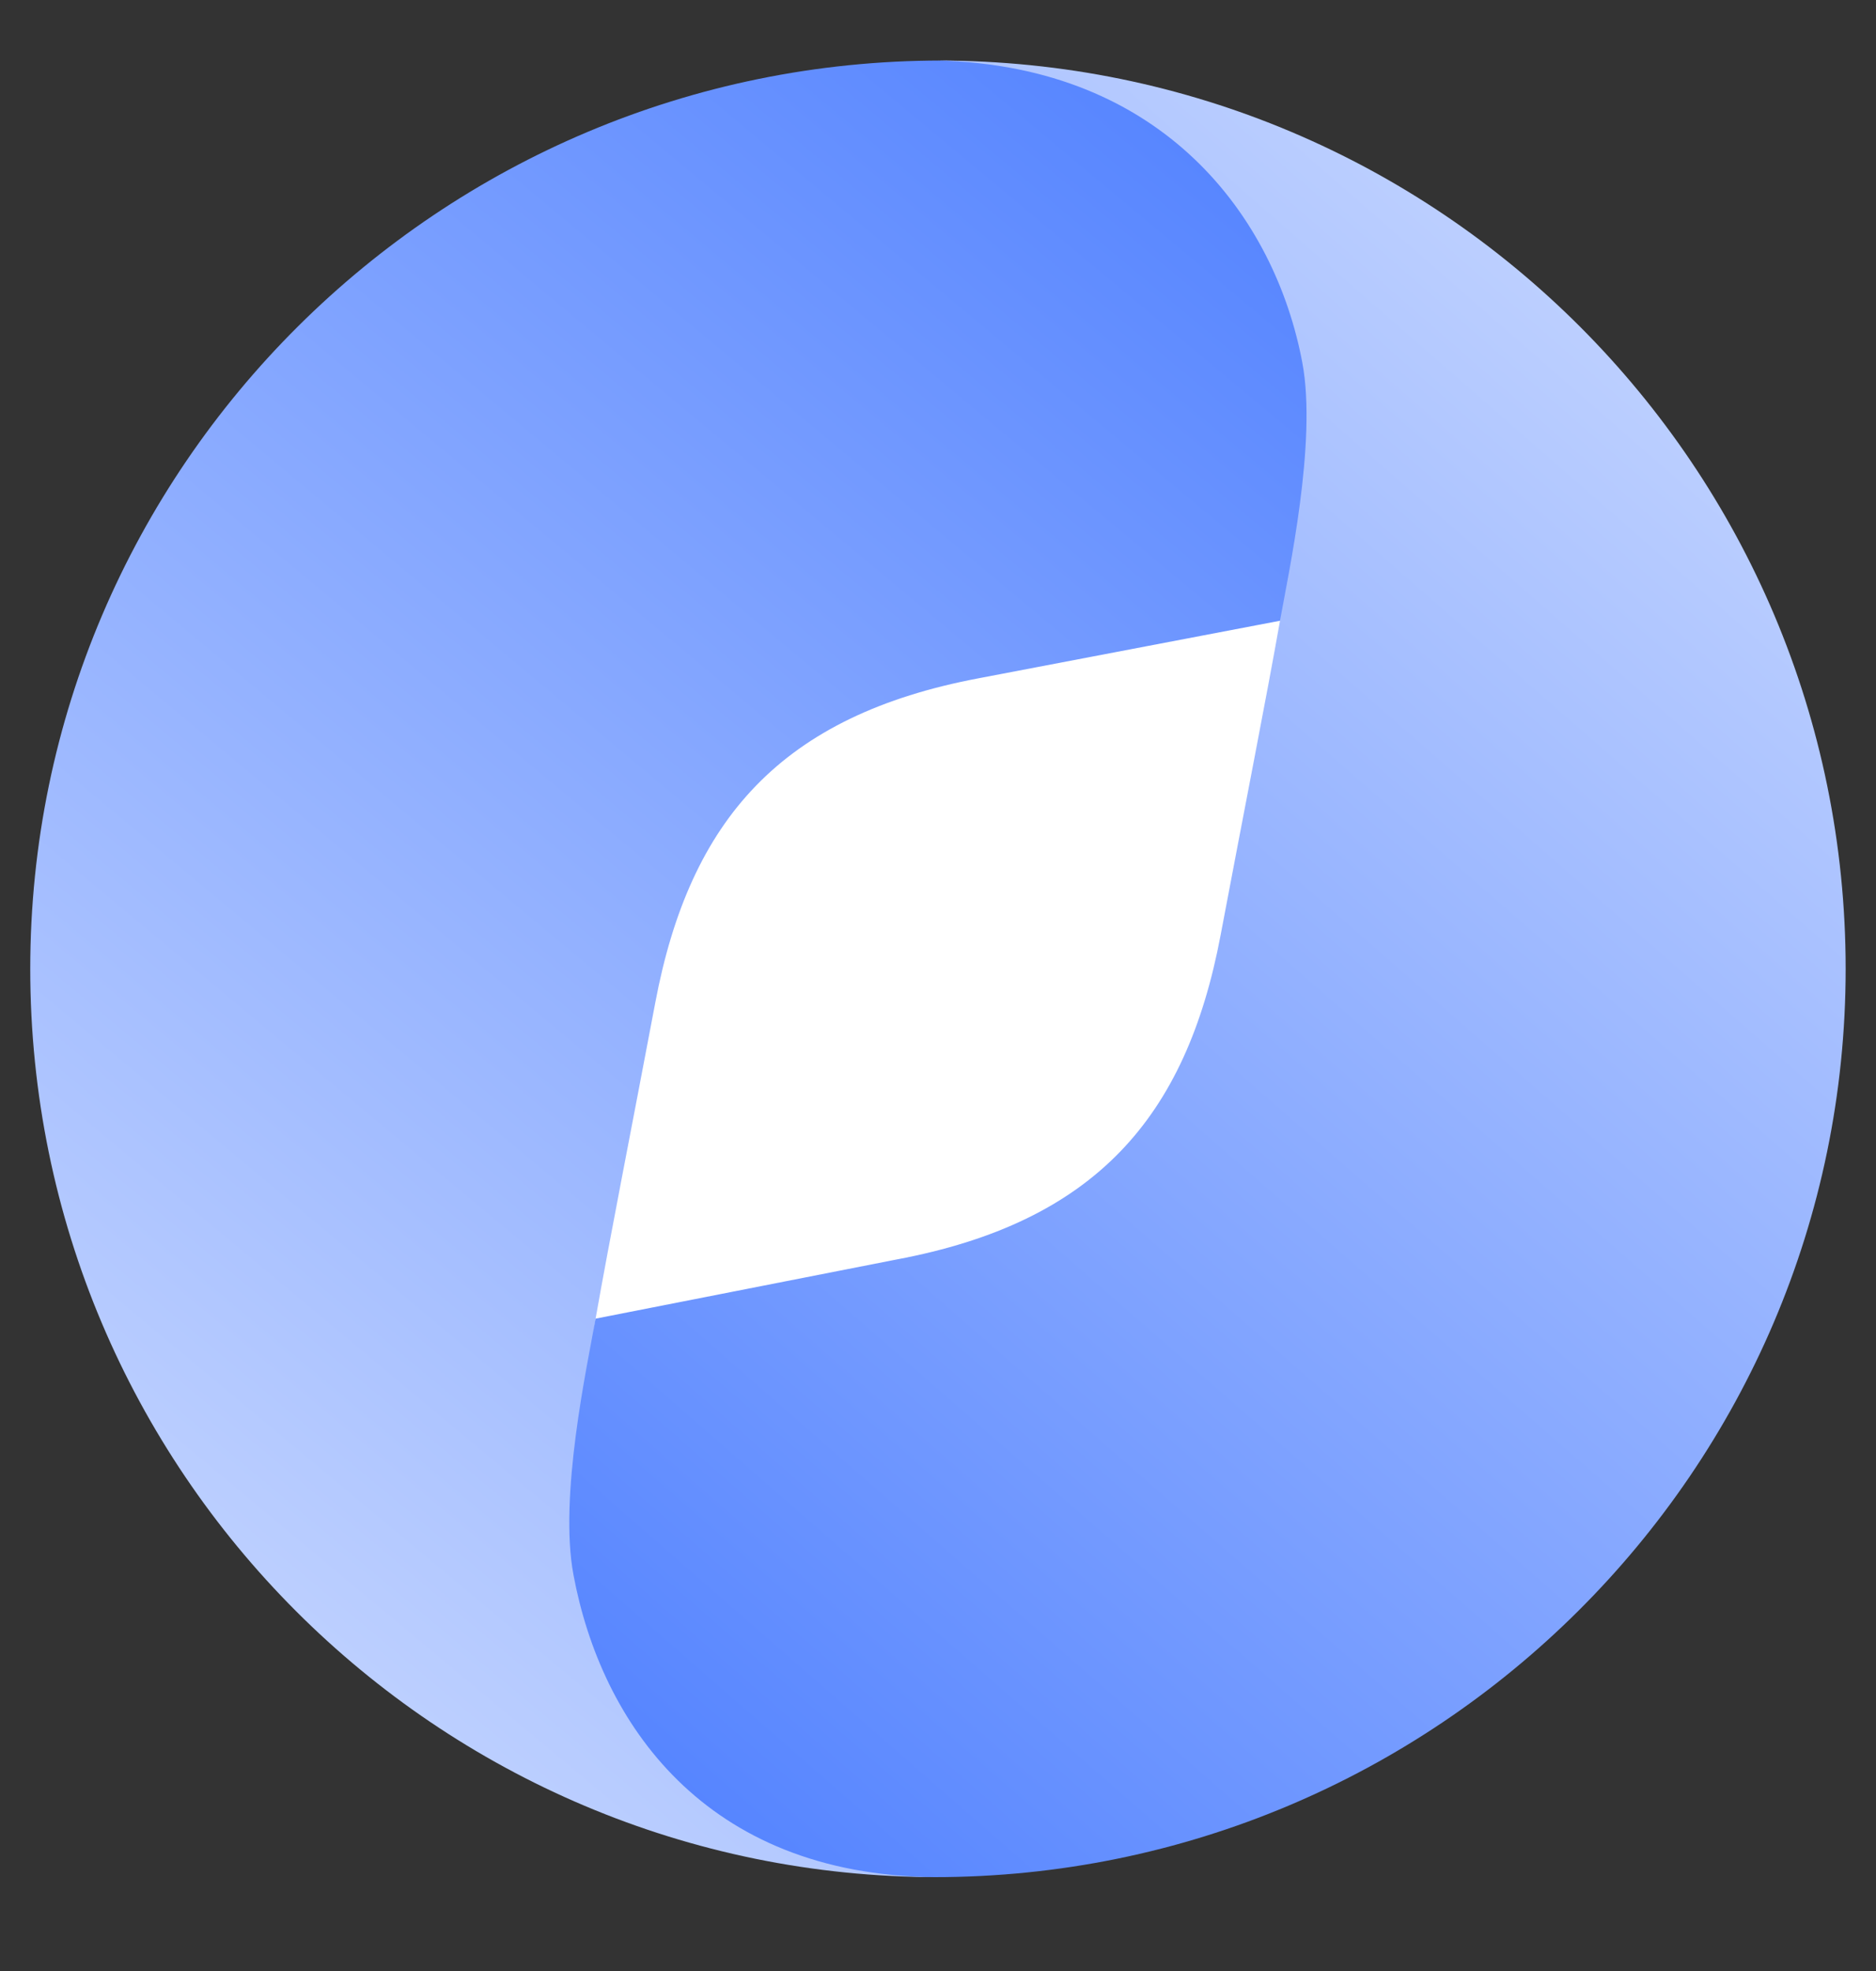
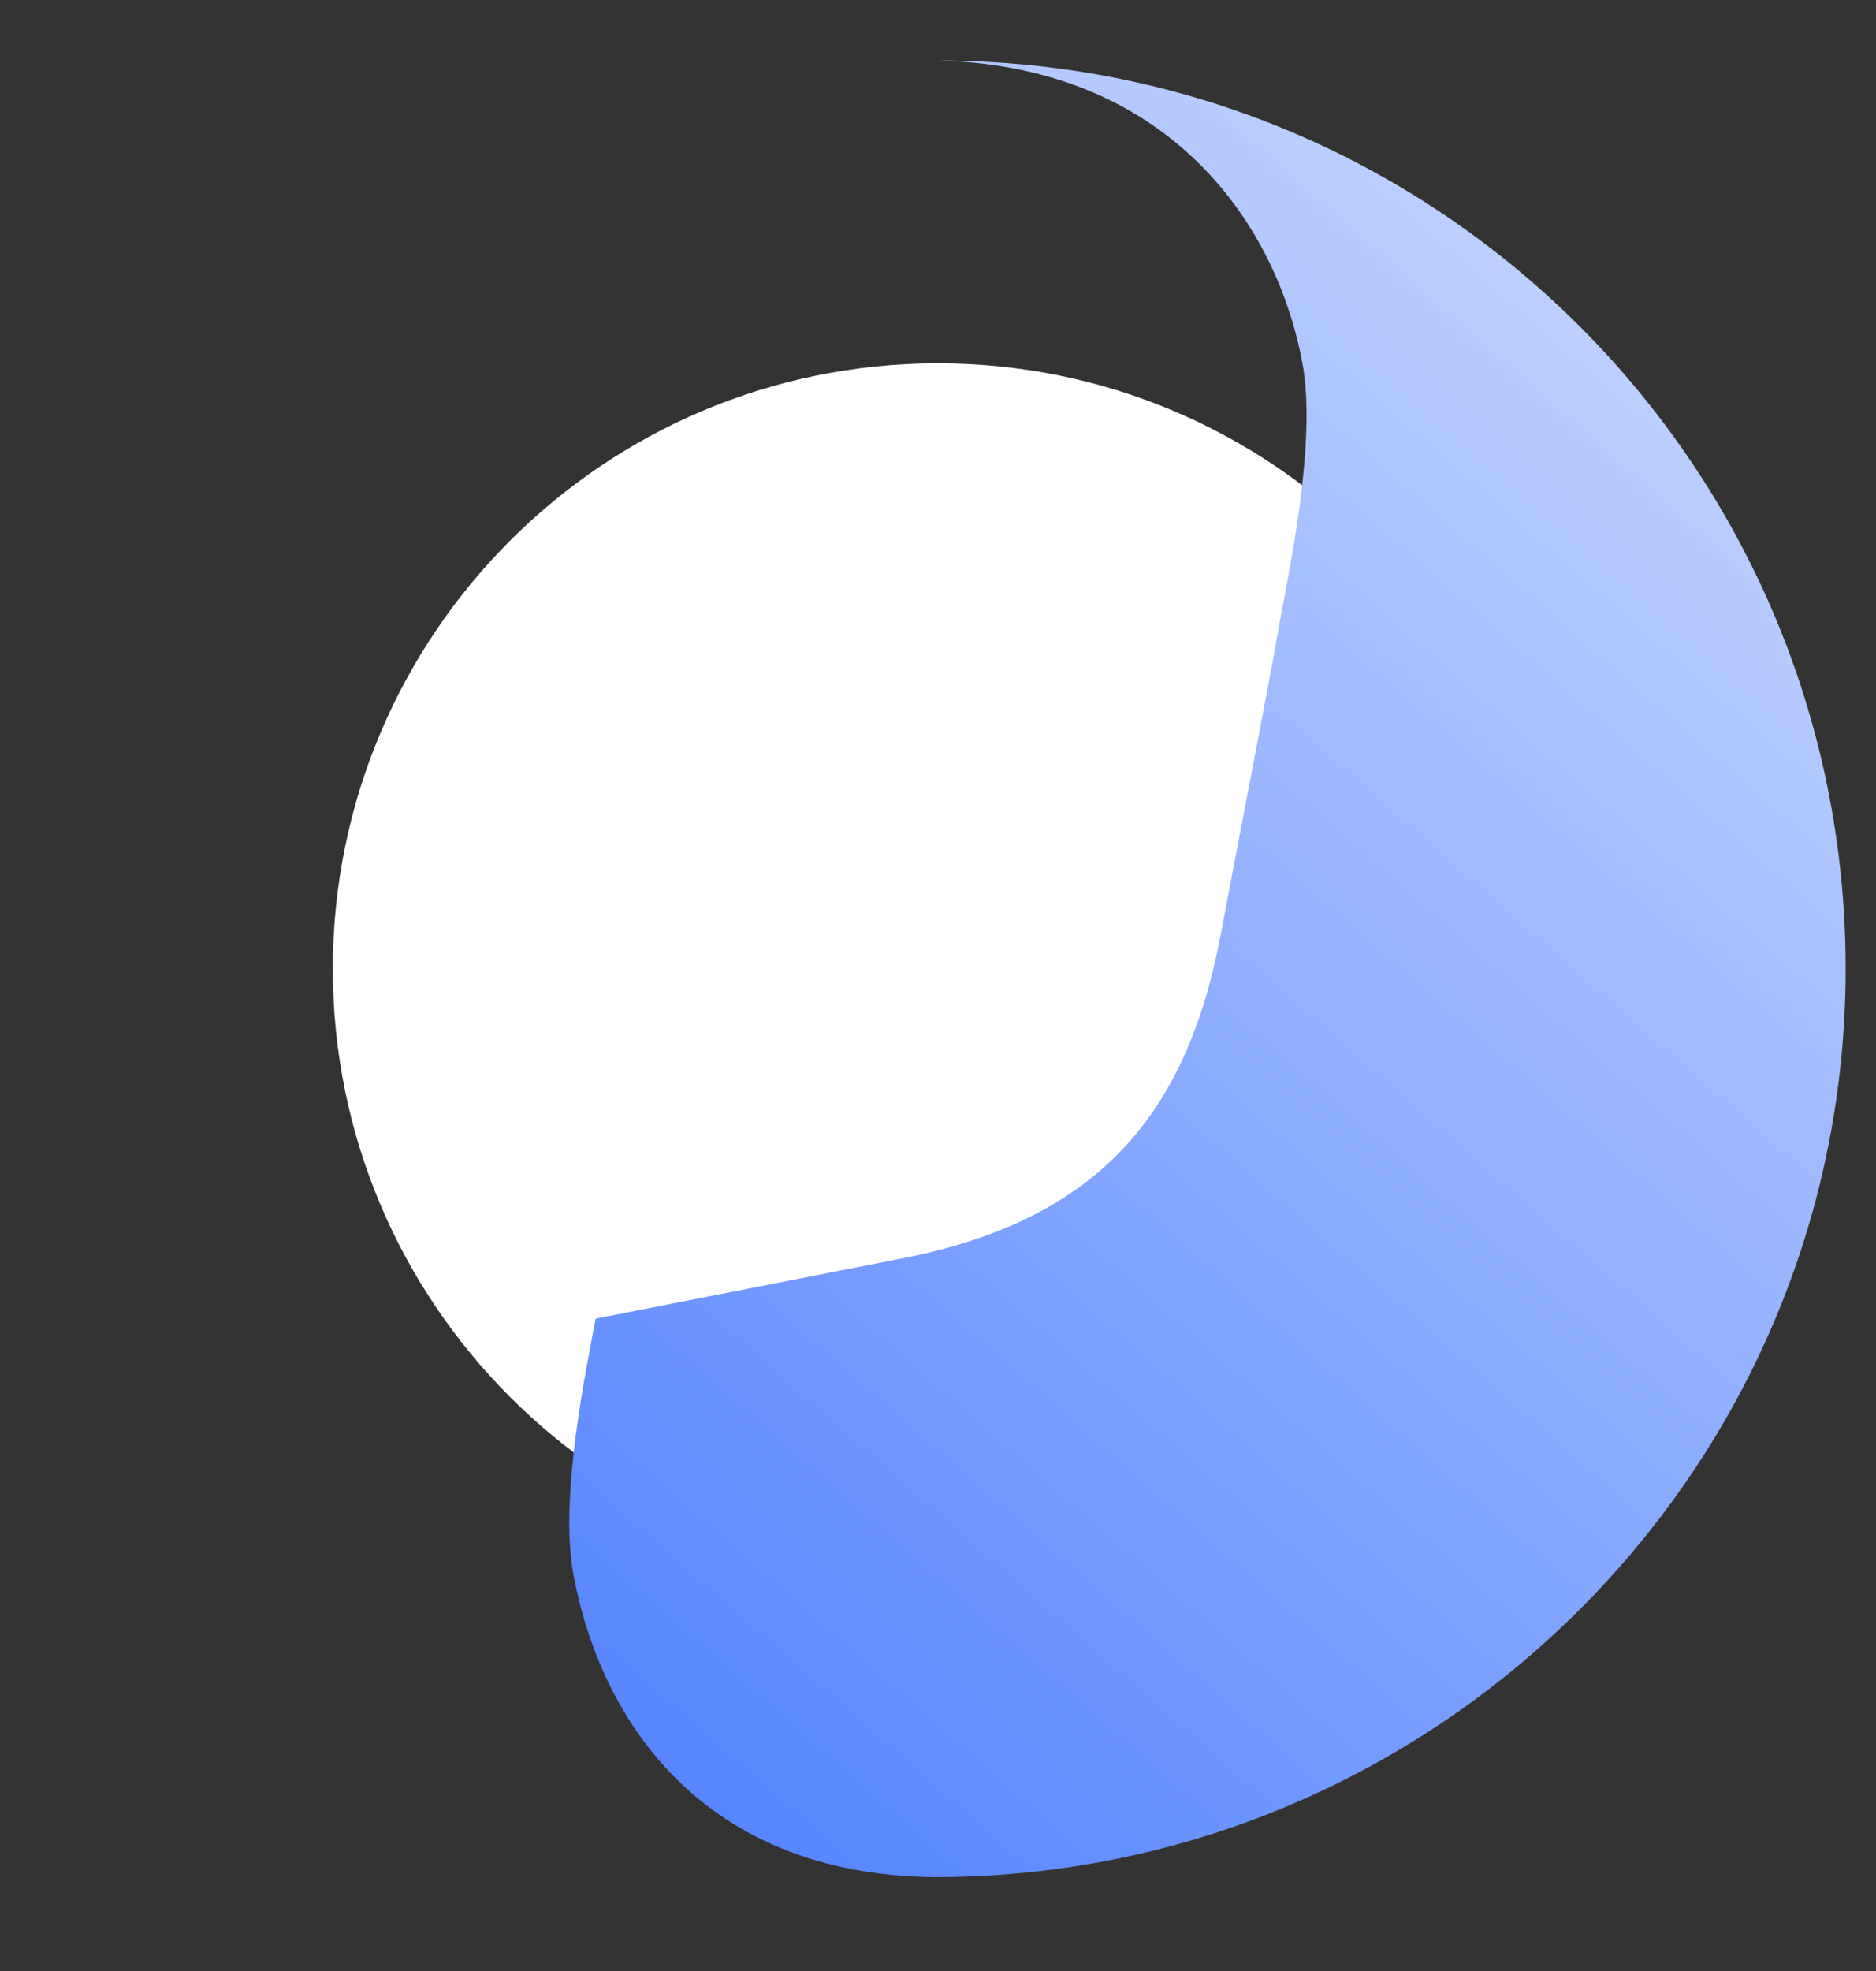
<svg xmlns="http://www.w3.org/2000/svg" width="40" height="42" viewBox="0 0 40 42" fill="none">
  <rect x="0" y="0" width="40" height="42" fill="#333333" stroke="none" />
  <path d="M7.096 20.645C7.096 13.518 12.873 7.742 19.999 7.742C27.125 7.742 32.902 13.518 32.902 20.645C32.902 27.771 27.125 33.548 19.999 33.548C12.873 33.548 7.096 27.771 7.096 20.645Z" fill="white" />
-   <path d="M19.999 40C15.189 39.884 13.286 36.668 12.705 33.564C12.389 31.876 12.527 29.069 12.705 28.067C12.993 26.435 13.457 24.087 13.972 21.365C14.708 17.463 16.661 15.244 20.879 14.451L27.777 13.135C27.961 12.111 28.306 9.398 27.992 7.727C27.404 4.588 24.986 1.34 20.077 1.29C9.384 1.29 0.645 9.952 0.645 20.645C0.645 31.338 9.306 40 19.999 40Z" fill="url(#paint0_linear_136_11968)" />
  <path d="M19.998 1.29C24.808 1.406 27.188 4.628 27.769 7.733C28.085 9.42 27.471 12.222 27.293 13.223C27.005 14.855 26.54 17.202 26.026 19.925C25.29 23.827 23.335 26.046 19.119 26.838L12.699 28.099C12.516 29.122 11.913 31.89 12.228 33.561C12.815 36.699 15.011 39.949 19.921 40C30.614 40 39.353 31.338 39.353 20.645C39.353 9.952 30.691 1.29 19.998 1.29Z" fill="url(#paint1_linear_136_11968)" />
  <defs>
    <linearGradient id="paint0_linear_136_11968" x1="0.645" y1="40" x2="31.107" y2="3.459" gradientUnits="userSpaceOnUse">
      <stop stop-color="#D2DFFF" />
      <stop offset="1" stop-color="#4E7FFF" />
    </linearGradient>
    <linearGradient id="paint1_linear_136_11968" x1="39.353" y1="1.29" x2="8.414" y2="36.751" gradientUnits="userSpaceOnUse">
      <stop stop-color="#D2DFFF" />
      <stop offset="1" stop-color="#4E7FFF" />
    </linearGradient>
  </defs>
</svg>